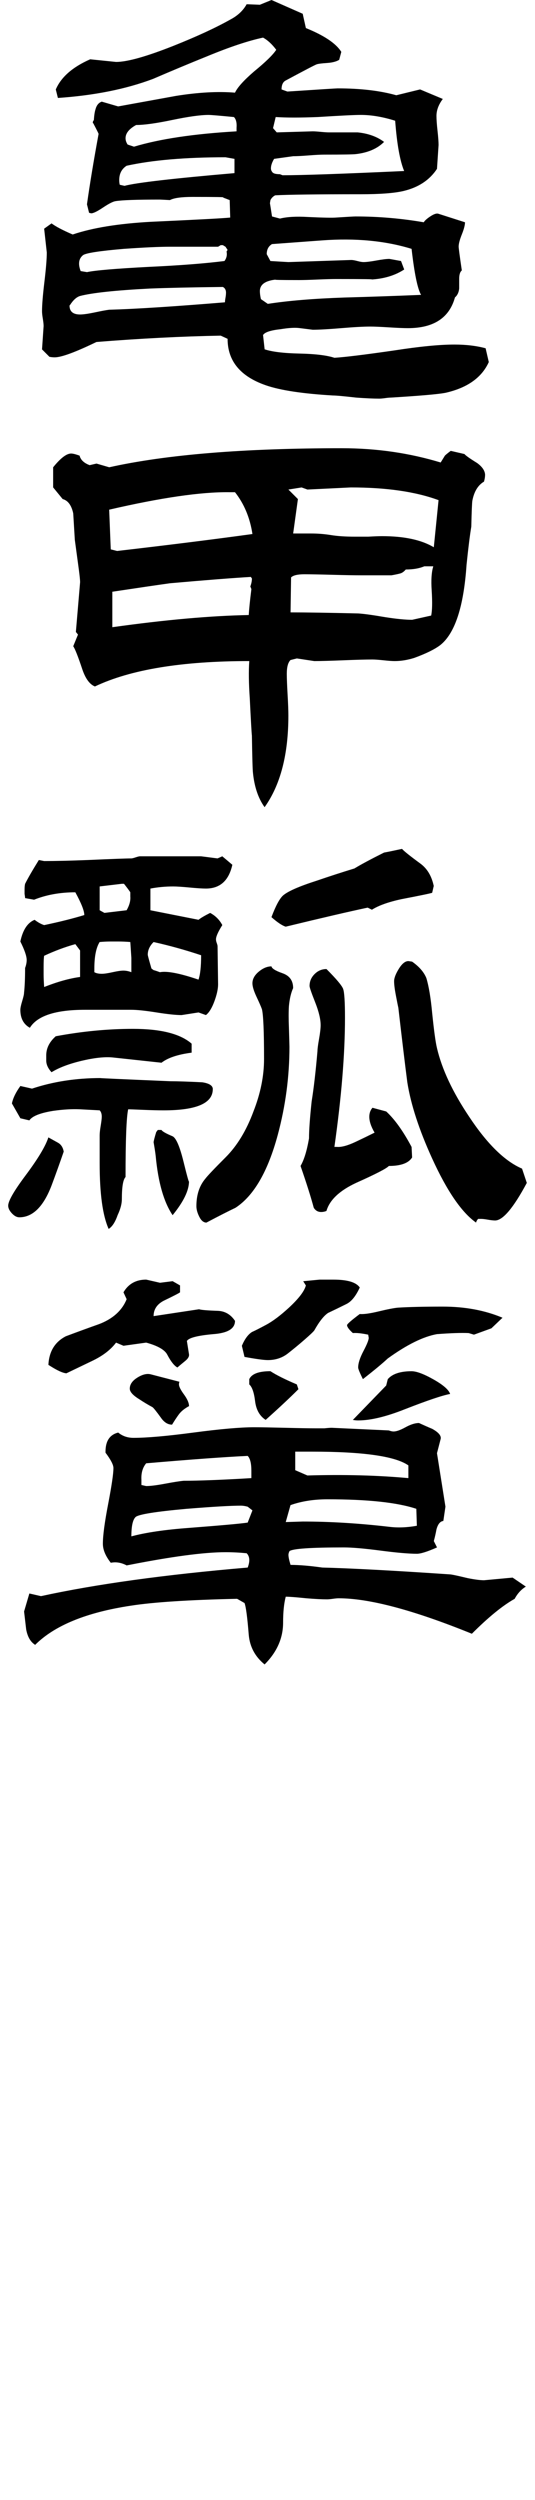
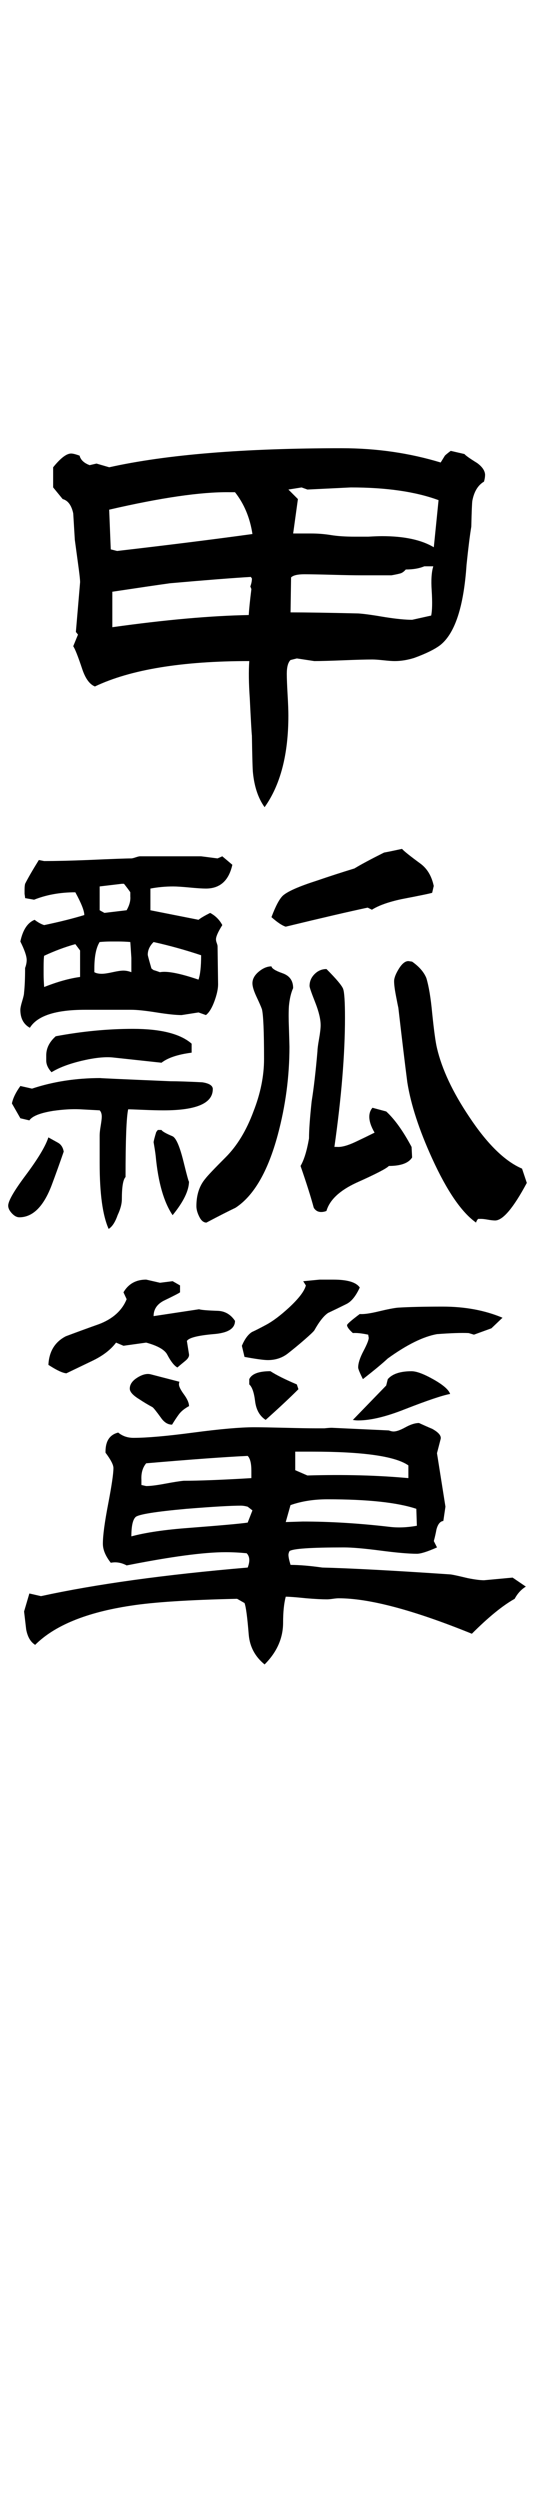
<svg xmlns="http://www.w3.org/2000/svg" id="_レイヤー_1" data-name="レイヤー_1" version="1.1" viewBox="0 0 33 154">
-   <path d="M30.148,22.308c-.435.957-1.327,1.587-2.674,1.891-.456.087-1.576.184-3.359.293-.087,0-.207.011-.359.033-.153.021-.272.032-.359.032-.37,0-.848-.022-1.435-.065-.761-.087-1.239-.13-1.435-.13-1.848-.109-3.218-.315-4.109-.62-1.587-.543-2.38-1.5-2.38-2.87l-.424-.196c-2.392.044-4.946.174-7.664.391-1.304.631-2.163.946-2.576.946-.109,0-.217-.011-.326-.033l-.456-.457.098-1.435c0-.108-.016-.261-.049-.457s-.049-.348-.049-.457c0-.391.049-.994.147-1.81s.147-1.418.147-1.81l-.163-1.467.456-.326c.261.196.696.424,1.304.685,1.217-.413,2.826-.673,4.826-.783,2.848-.13,4.478-.217,4.891-.261l-.032-1.076-.424-.163c.217-.021-.403-.033-1.859-.033-.696,0-1.163.065-1.402.196-.37-.021-.576-.032-.62-.032-1.435,0-2.348.032-2.739.098-.152.022-.408.152-.766.391-.359.24-.603.359-.734.359l-.13-.033-.13-.522c.174-1.239.413-2.685.717-4.337,0-.021-.109-.239-.326-.652l-.032-.032c0-.066.021-.119.065-.163.021-.304.054-.522.098-.652.065-.261.196-.424.391-.489l1.011.294c1.195-.217,2.391-.435,3.587-.652,1.37-.217,2.576-.282,3.62-.196.152-.326.543-.76,1.174-1.304.718-.587,1.174-1.032,1.37-1.337-.261-.347-.533-.598-.815-.75-.913.195-2.054.576-3.424,1.141-1.131.456-2.25.924-3.359,1.402-1.674.631-3.631,1.022-5.87,1.174l-.13-.522c.326-.761,1.032-1.38,2.12-1.859l1.598.163c.695,0,1.891-.337,3.587-1.011,1.413-.565,2.565-1.097,3.457-1.598.457-.239.793-.554,1.011-.946l.815.032.718-.293,1.924.848.196.881c1.13.457,1.859.946,2.185,1.467l-.13.489c-.174.109-.424.174-.75.195-.326.022-.538.049-.636.082-.098.032-.734.364-1.908.994-.174.087-.261.272-.261.554l.359.13c1.978-.13,3.011-.196,3.098-.196,1.413,0,2.62.142,3.62.424l1.467-.359,1.402.587c-.261.348-.391.696-.391,1.044,0,.218.021.522.065.913.043.391.065.685.065.881l-.098,1.467c-.457.696-1.153,1.153-2.087,1.37-.566.13-1.435.195-2.609.195-2.718,0-4.479.022-5.283.066-.13.065-.228.163-.293.293l-.033.195c0-.021.043.251.13.815l.489.13c.435-.108,1.011-.141,1.728-.098.934.044,1.522.055,1.761.033.674-.043,1.065-.066,1.174-.066,1.413,0,2.815.12,4.207.359.065-.109.206-.234.424-.375.217-.141.38-.19.489-.147l1.631.522c0,.174-.065.424-.196.75-.13.326-.196.576-.196.75,0,.087.065.576.196,1.467-.109.087-.163.261-.163.522v.587c-.022.24-.109.424-.261.554-.348,1.261-1.316,1.892-2.902,1.892-.261,0-.652-.016-1.174-.049s-.902-.049-1.141-.049c-.414,0-1.011.032-1.794.098-.783.065-1.37.098-1.761.098l-.783-.098c-.283-.043-.685-.021-1.206.065-.609.066-.968.185-1.076.359l.098.88c.456.153,1.174.24,2.152.261.978.022,1.696.109,2.152.261.673-.043,1.913-.196,3.717-.457,1.543-.239,2.772-.359,3.685-.359.718,0,1.358.077,1.924.229l.196.848v.006ZM13.941,18.036c0-.174-.065-.293-.195-.359-1.913.022-3.414.055-4.5.098-2.109.109-3.544.261-4.305.457-.218.065-.424.25-.62.554l-.033.033c0,.37.217.554.652.554.196,0,.5-.043.913-.13s.706-.142.881-.163c1.587-.043,3.967-.196,7.141-.457,0-.065.011-.157.033-.277.021-.119.032-.223.032-.31h0ZM14.038,15.395l-.13-.196-.163-.098h-.13l-.163.098h-2.967c-.652,0-1.598.044-2.837.13-1.522.13-2.364.261-2.527.391-.163.13-.244.305-.244.522,0,.13.032.283.098.457l.391.065c.478-.108,1.761-.217,3.848-.326,1.87-.087,3.413-.206,4.631-.359.13-.174.174-.369.13-.587l.065-.098h-.002ZM14.463,10.667v-.881l-.554-.098c-2.478,0-4.511.174-6.098.522-.305.195-.457.489-.457.88,0,.109.011.207.033.293l.293.065c.739-.196,3-.457,6.783-.783v.002ZM14.592,7.862c.021-.304-.033-.522-.163-.652-.892-.086-1.413-.13-1.565-.13-.5,0-1.245.104-2.234.31-.99.207-1.734.31-2.234.31-.435.24-.652.511-.652.815,0,.13.043.261.13.391l.391.13c1.587-.478,3.696-.793,6.326-.945v-.228h.001ZM25.974,18.167c-.218-.369-.413-1.315-.587-2.837-1.63-.5-3.468-.673-5.511-.522l-3.098.228c-.217.13-.326.337-.326.62l.228.424,1.109.065,3.881-.13c.087,0,.212.022.375.065.163.044.288.065.375.065.174,0,.44-.033.799-.098.359-.066.625-.098.799-.098l.718.13.196.522c-.566.37-1.251.576-2.055.619.304-.021-.413-.032-2.152-.032-.261,0-.641.011-1.141.032-.5.022-.881.033-1.142.033-1.174,0-1.642-.011-1.402-.033-.674.066-1.011.305-1.011.717,0,.13.021.294.065.489l.424.293c1.261-.196,2.837-.326,4.729-.391,1.565-.043,3.141-.098,4.728-.163v.002ZM24.929,10.536c-.261-.63-.446-1.663-.554-3.098-.761-.239-1.468-.359-2.12-.359-.391,0-1.272.044-2.641.13-1.087.044-1.957.044-2.609,0l-.163.685.228.261,2.217-.065c.109,0,.277.011.506.033.228.022.396.032.505.032h1.761c.652.065,1.195.261,1.631.587-.413.414-.99.663-1.728.75-.153.022-.805.033-1.957.033-.218,0-.538.016-.962.049s-.745.049-.962.049l-1.174.163c-.13.218-.196.413-.196.587,0,.087.033.169.098.244.065.076.217.114.456.114l.163.065c1.195,0,3.696-.087,7.5-.261h.001Z" />
  <path d="M29.919,29.278c0,.109-.022.24-.065.391-.37.217-.609.609-.718,1.174-.022.13-.044.663-.065,1.598-.087.522-.185,1.304-.293,2.348-.174,2.588-.717,4.239-1.63,4.957-.348.261-.881.522-1.598.783-.414.13-.815.195-1.207.195-.152,0-.381-.016-.685-.049-.304-.032-.533-.049-.685-.049-.391,0-.989.016-1.793.049-.805.032-1.402.049-1.794.049l-1.076-.163-.391.098c-.153.152-.229.435-.229.848,0,.283.017.707.049,1.272.033.566.049,1,.049,1.304,0,2.392-.489,4.272-1.467,5.641-.391-.543-.631-1.25-.718-2.119-.022-.174-.044-.935-.065-2.283-.022-.196-.065-.957-.13-2.283-.065-.934-.076-1.707-.032-2.316-4.153,0-7.327.522-9.522,1.565-.326-.13-.587-.489-.783-1.076-.261-.783-.446-1.25-.554-1.402l.293-.718-.13-.163.261-3.066c0-.13-.028-.396-.081-.799-.055-.402-.136-1.005-.245-1.81-.022-.369-.055-.913-.098-1.63-.109-.5-.326-.793-.652-.881l-.587-.718v-1.239c.456-.565.826-.848,1.109-.848.108,0,.282.044.522.13.065.261.272.457.62.587l.424-.098.783.228c3.522-.783,8.304-1.174,14.348-1.174,2.131,0,4.163.293,6.098.88l.261-.424c.065-.065.184-.163.359-.293l.848.196c.065.087.326.272.783.554.326.24.489.489.489.75l-.003.004ZM15.571,32.897c-.153-1-.511-1.859-1.076-2.576h-.359c-1.739-.021-4.206.337-7.402,1.076l.098,2.446.391.098c3.196-.369,5.978-.718,8.348-1.044h0ZM15.538,35.637l-.065-.098c-1.109.065-2.772.196-4.989.391-.783.109-1.968.283-3.555.522v2.185c3.261-.456,6.066-.706,8.414-.75.021-.369.076-.902.163-1.598l-.065-.163c.065-.174.098-.337.098-.489h0ZM27.05,30.81c-1.414-.522-3.218-.783-5.413-.783l-2.674.13-.359-.13-.815.13.587.587-.293,2.12h1.109c.413,0,.82.032,1.223.098.402.065.896.098,1.484.098h.815c.369-.021.652-.032.848-.032,1.37,0,2.435.228,3.196.685l.293-2.902h0ZM26.724,34.886h-.554c-.304.13-.685.196-1.141.196-.109.13-.223.212-.342.244-.12.033-.299.071-.538.114h-1.891c-.391,0-.978-.01-1.761-.032-.783-.021-1.359-.032-1.728-.032-.413,0-.685.065-.815.195l-.032,2.153c.934,0,2.326.022,4.174.065.347.022.902.098,1.663.229.696.109,1.25.163,1.663.163l1.174-.261c.065-.304.076-.815.032-1.533-.044-.652-.011-1.152.098-1.5h-.002Z" />
  <path d="M3.929,70.944c-.24.696-.489,1.392-.75,2.087-.5,1.304-1.163,1.957-1.989,1.957-.153,0-.305-.081-.457-.244-.152-.163-.228-.32-.228-.473,0-.282.347-.891,1.044-1.826.783-1.044,1.261-1.837,1.435-2.38.195.109.391.217.587.326.196.109.315.293.359.554h-.001ZM13.125,67.096c0,.87-1.011,1.304-3.033,1.304-.348,0-.778-.011-1.288-.033-.511-.021-.81-.033-.897-.033-.109.479-.163,1.87-.163,4.174-.152.152-.228.609-.228,1.369,0,.283-.087.609-.261.978-.152.436-.337.718-.554.848-.37-.826-.554-2.174-.554-4.044v-1.728c0-.13.021-.326.065-.587.043-.261.065-.445.065-.554,0-.174-.044-.304-.13-.391l-1.239-.066c-.478-.021-1.022.012-1.63.098-.805.13-1.294.326-1.467.587l-.554-.13-.522-.913c.065-.326.239-.685.522-1.076l.717.163c1.304-.434,2.717-.652,4.239-.652-.24,0,1.195.065,4.305.196.435,0,1.087.022,1.957.065.435.065.652.207.652.424h-.002ZM14.332,53.27c-.217.978-.761,1.467-1.63,1.467-.218,0-.554-.021-1.011-.065-.457-.043-.794-.065-1.011-.065-.478,0-.945.044-1.402.13v1.337l2.968.587c.13-.108.369-.249.717-.424.326.175.576.424.75.75-.261.413-.391.706-.391.88,0,.065.017.142.049.229.033.087.049.152.049.195l.032,2.348c0,.283-.076.631-.228,1.044-.152.413-.326.696-.522.848l-.457-.163-1.044.163c-.348,0-.864-.054-1.549-.163-.685-.109-1.202-.163-1.549-.163h-2.87c-1.805,0-2.935.37-3.391,1.109-.391-.217-.587-.587-.587-1.109,0-.108.038-.288.114-.538.076-.249.114-.418.114-.505.043-.391.065-.902.065-1.533.065-.174.098-.337.098-.489,0-.239-.13-.619-.391-1.141.152-.717.445-1.163.88-1.337.196.153.391.261.587.327.934-.196,1.761-.402,2.478-.62,0-.261-.185-.728-.554-1.402-.935,0-1.783.153-2.544.457l-.554-.098c0-.043-.011-.13-.033-.261v-.261c0-.152.011-.272.033-.359.174-.347.456-.836.848-1.467l.326.065c.696,0,1.598-.021,2.707-.065,1.478-.066,2.369-.098,2.674-.098.043,0,.13-.021.261-.065.13-.043.217-.065.261-.065h3.783l1.011.13.293-.13.62.522v-.002ZM4.94,60.183v-1.631l-.293-.391c-.631.174-1.272.414-1.924.717-.022.109-.033.338-.033.685v.489c0,.174.011.424.033.75.826-.326,1.565-.532,2.217-.619h0ZM11.821,64.846c-.848.109-1.467.315-1.859.62l-3.033-.327c-.5-.043-1.136.028-1.908.212-.772.185-1.386.419-1.843.701-.217-.239-.326-.478-.326-.717v-.326c0-.435.195-.826.587-1.174,1.631-.304,3.217-.456,4.761-.456,1.717,0,2.923.304,3.62.913v.554h.001ZM8.103,59.889v-.881l-.065-.978c-.261-.021-.511-.032-.75-.032h-.457c-.217,0-.446.011-.685.032-.217.348-.326.892-.326,1.631v.228c.109.065.261.098.457.098.152,0,.375-.032.669-.098.293-.065.516-.098.668-.098s.315.032.489.098ZM8.038,55.226v-.261c-.087-.13-.217-.304-.391-.522h-.13l-1.37.163v1.467l.293.163,1.37-.163c.174-.304.25-.587.228-.848h0ZM12.408,58.846c-.978-.326-1.957-.598-2.935-.815-.24.24-.359.5-.359.783,0,.043.076.326.228.848l.13.098c.087.022.217.065.391.13.435-.087,1.228.065,2.38.457.108-.304.163-.804.163-1.5h.002ZM11.658,72.77c0,.566-.337,1.261-1.011,2.087-.544-.804-.892-2.021-1.044-3.652-.022-.196-.065-.478-.13-.848.021-.13.076-.337.163-.62l.098-.13h.228c.043.087.272.218.685.391.217.109.44.625.669,1.549.228.924.342,1.332.342,1.223h0ZM18.082,60.868c-.13.283-.217.652-.261,1.109-.022.348-.022.794,0,1.337.021.696.033,1.087.033,1.174,0,1.826-.24,3.631-.718,5.413-.609,2.261-1.478,3.761-2.609,4.5-.413.196-1.011.5-1.794.913-.174,0-.321-.119-.44-.359-.12-.239-.179-.456-.179-.652,0-.695.184-1.26.554-1.696.13-.174.549-.614,1.255-1.321.706-.706,1.277-1.647,1.712-2.821.435-1.109.652-2.185.652-3.228,0-1.696-.044-2.717-.13-3.065-.044-.13-.152-.38-.326-.75-.174-.369-.261-.652-.261-.848,0-.261.13-.5.391-.718.261-.217.522-.326.783-.326.021.13.25.272.685.424.435.153.652.456.652.913h0ZM26.755,54.574l-.098.424c-.13.044-.761.175-1.891.391-.805.174-1.413.391-1.826.652l-.261-.13c-1.13.24-2.816.631-5.055,1.174-.217-.065-.511-.261-.88-.587.261-.695.5-1.141.717-1.337.304-.261,1-.565,2.087-.913.761-.261,1.533-.511,2.315-.75.391-.239,1-.565,1.826-.978.239-.043.608-.119,1.109-.228.108.13.489.435,1.141.913.413.305.685.761.815,1.369h0ZM25.419,71.303c-.218.348-.696.522-1.435.522-.13.152-.805.5-2.022,1.044-1.022.478-1.631,1.055-1.826,1.728-.109.044-.218.065-.326.065-.196,0-.348-.087-.457-.261-.174-.652-.446-1.511-.815-2.576.217-.369.391-.934.522-1.696,0-.5.054-1.26.163-2.282.13-.804.25-1.837.359-3.098,0-.13.032-.38.098-.75.065-.369.098-.652.098-.848,0-.369-.114-.842-.342-1.418-.228-.576-.342-.908-.342-.994,0-.282.103-.527.31-.734.206-.206.451-.31.734-.31.608.609.951,1.017,1.027,1.223.076.207.114.799.114,1.777,0,2.239-.217,4.891-.652,7.957h.163c.282.022.673-.087,1.174-.326.369-.174.75-.359,1.141-.554-.217-.369-.326-.696-.326-.978,0-.217.065-.402.195-.554l.848.228c.522.478,1.044,1.207,1.565,2.185l.033.652v-.002ZM32.495,72.868c-.827,1.544-1.479,2.316-1.957,2.316-.109,0-.256-.017-.44-.049-.185-.032-.321-.049-.408-.049h-.196c-.065.065-.109.142-.13.228-.892-.63-1.793-1.945-2.707-3.946-.804-1.761-1.316-3.326-1.533-4.696-.13-1-.315-2.533-.554-4.598-.022-.086-.076-.358-.163-.815-.065-.348-.098-.62-.098-.815s.098-.451.293-.766c.196-.315.391-.473.587-.473l.229.033c.435.304.728.641.88,1.011.152.5.272,1.218.359,2.153.109,1.065.206,1.783.294,2.152.304,1.304.967,2.718,1.989,4.24,1.109,1.674,2.196,2.739,3.261,3.196l.294.88v-.002Z" />
  <path d="M32.431,97.74c-.283.174-.511.424-.685.75-.739.413-1.62,1.13-2.641,2.152-3.587-1.456-6.326-2.185-8.218-2.185-.087,0-.207.011-.359.033-.152.022-.272.033-.359.033-.305,0-.729-.021-1.272-.066-.631-.065-1.055-.098-1.272-.098-.109.413-.163.945-.163,1.598,0,.957-.381,1.816-1.141,2.576-.587-.478-.913-1.087-.978-1.826-.087-1.087-.174-1.739-.261-1.957l-.457-.261c-2.979.065-5.164.207-6.554.424-2.739.413-4.707,1.218-5.902,2.413-.283-.174-.468-.489-.554-.946-.044-.369-.087-.739-.13-1.109l.326-1.109.717.163c3.391-.739,7.641-1.326,12.751-1.761.065-.174.098-.326.098-.457,0-.173-.055-.315-.163-.424-.435-.043-.87-.065-1.304-.065-1.326,0-3.359.272-6.098.815-.326-.174-.652-.229-.978-.163-.326-.413-.489-.804-.489-1.174,0-.5.108-1.315.326-2.446.217-1.13.326-1.87.326-2.217,0-.196-.163-.511-.489-.945v-.066c0-.652.261-1.043.783-1.174.261.217.575.326.945.326.826,0,2.059-.108,3.701-.326,1.641-.217,2.886-.327,3.734-.327.413,0,1.049.012,1.908.033.859.022,1.505.033,1.94.033h.489c.196-.021.347-.033.456-.033l3.522.163c.108.043.206.065.293.065.174,0,.418-.086.734-.261.315-.173.592-.261.832-.261.282.13.554.25.815.359.391.217.565.424.522.62l-.228.881.522,3.293-.13.881c-.195.022-.337.195-.424.522-.044.239-.098.478-.163.717l.196.391c-.587.261-1,.391-1.239.391-.5,0-1.251-.065-2.25-.196-1-.13-1.75-.195-2.25-.195-2.044,0-3.163.076-3.359.228-.044.087-.065.163-.065.229,0,.13.043.337.13.62.543,0,1.195.055,1.957.163,1.761.044,4.402.185,7.924.424.152.022.5.097,1.044.228.435.087.772.13,1.011.13l1.761-.163.815.554-.003.003ZM14.495,81.37c0,.478-.446.75-1.337.815-.978.087-1.522.229-1.63.424l.13.815c.021.13-.055.266-.228.408-.174.142-.337.277-.489.408-.196-.108-.402-.369-.62-.783-.152-.304-.587-.554-1.304-.75l-1.402.195-.456-.195c-.326.435-.805.804-1.435,1.109-.544.261-1.087.522-1.63.783-.24-.021-.609-.196-1.109-.522.043-.826.402-1.413,1.076-1.761.696-.261,1.38-.511,2.055-.75.848-.326,1.413-.836,1.696-1.533l-.196-.424c.304-.522.772-.783,1.402-.783l.848.195.783-.098.456.261v.424c-.044.044-.38.218-1.011.522-.413.218-.62.533-.62.946l2.804-.424c.13.044.522.077,1.174.098.435.022.783.228,1.044.619h-.001ZM11.658,86.62c-.283.153-.495.326-.636.522-.142.195-.277.402-.408.619-.261,0-.489-.141-.685-.424-.283-.391-.457-.608-.522-.652-.283-.152-.554-.315-.815-.489-.391-.239-.587-.456-.587-.652,0-.261.157-.489.473-.685.315-.195.592-.261.832-.195l1.761.456c-.022.044-.032.098-.032.163,0,.13.103.338.31.62.206.283.31.522.31.717h-.001ZM15.571,93.044l-.293-.228c-.153-.043-.294-.065-.424-.065-.609,0-1.728.065-3.359.196-1.913.174-2.957.342-3.131.505-.174.163-.261.56-.261,1.191.891-.239,2.076-.413,3.554-.522,1.978-.152,3.185-.261,3.62-.326l.293-.75h.001ZM15.505,91.055v-.456c0-.457-.077-.761-.228-.913-1.392.065-3.479.217-6.261.456-.217.261-.315.599-.293,1.011v.326l.293.065c.261,0,.652-.049,1.174-.147.522-.098.902-.157,1.142-.179.934,0,2.326-.054,4.174-.163h0ZM22.19,79.316c-.24.522-.511.859-.815,1.011-.391.195-.772.38-1.141.554-.261.174-.544.533-.848,1.076-.065.087-.266.277-.603.571s-.68.576-1.027.848c-.348.272-.761.408-1.239.408-.239,0-.717-.065-1.435-.196l-.163-.685c.174-.413.38-.695.62-.848.196-.086.494-.239.897-.456.402-.217.864-.565,1.386-1.044.609-.565.957-1.021,1.044-1.369l-.163-.261,1.011-.098h.848c.869,0,1.413.163,1.63.489h-.002ZM18.408,85.577c-.522.522-1.196,1.153-2.022,1.891-.37-.239-.587-.624-.652-1.157-.065-.533-.185-.875-.359-1.028v-.326c.152-.326.587-.489,1.304-.489.369.24.913.511,1.63.815l.098.294h.001ZM25.713,93.99l-.033-1.044c-1.174-.391-3-.587-5.478-.587-.848,0-1.609.12-2.283.359l-.294,1.044,1.044-.033c1.696,0,3.478.109,5.348.326.522.065,1.087.044,1.696-.065h0ZM25.19,91.055v-.783c-.804-.565-2.783-.848-5.935-.848h-1.044v1.142l.75.326c2.261-.066,4.337-.011,6.228.163h0ZM30.995,81.175l-.685.652-1.076.391-.326-.098c-.435-.021-1.087,0-1.957.065-.848.153-1.859.652-3.033,1.5-.326.304-.837.728-1.533,1.272-.196-.391-.293-.63-.293-.717,0-.261.108-.598.326-1.011.217-.413.326-.685.326-.815l-.032-.196c-.413-.086-.729-.119-.946-.098-.24-.217-.359-.38-.359-.489,0-.065.261-.293.783-.685.239.022.63-.032,1.174-.163.543-.13.934-.206,1.174-.229.696-.043,1.619-.065,2.772-.065,1.37,0,2.598.228,3.685.685h0ZM27.766,85.87c-.478.087-1.413.403-2.804.946-1.153.457-2.109.685-2.87.685-.109,0-.218-.01-.326-.032l2.055-2.119.098-.391c.282-.326.772-.489,1.467-.489.304,0,.755.168,1.353.505.598.338.94.636,1.027.897v-.002Z" />
</svg>